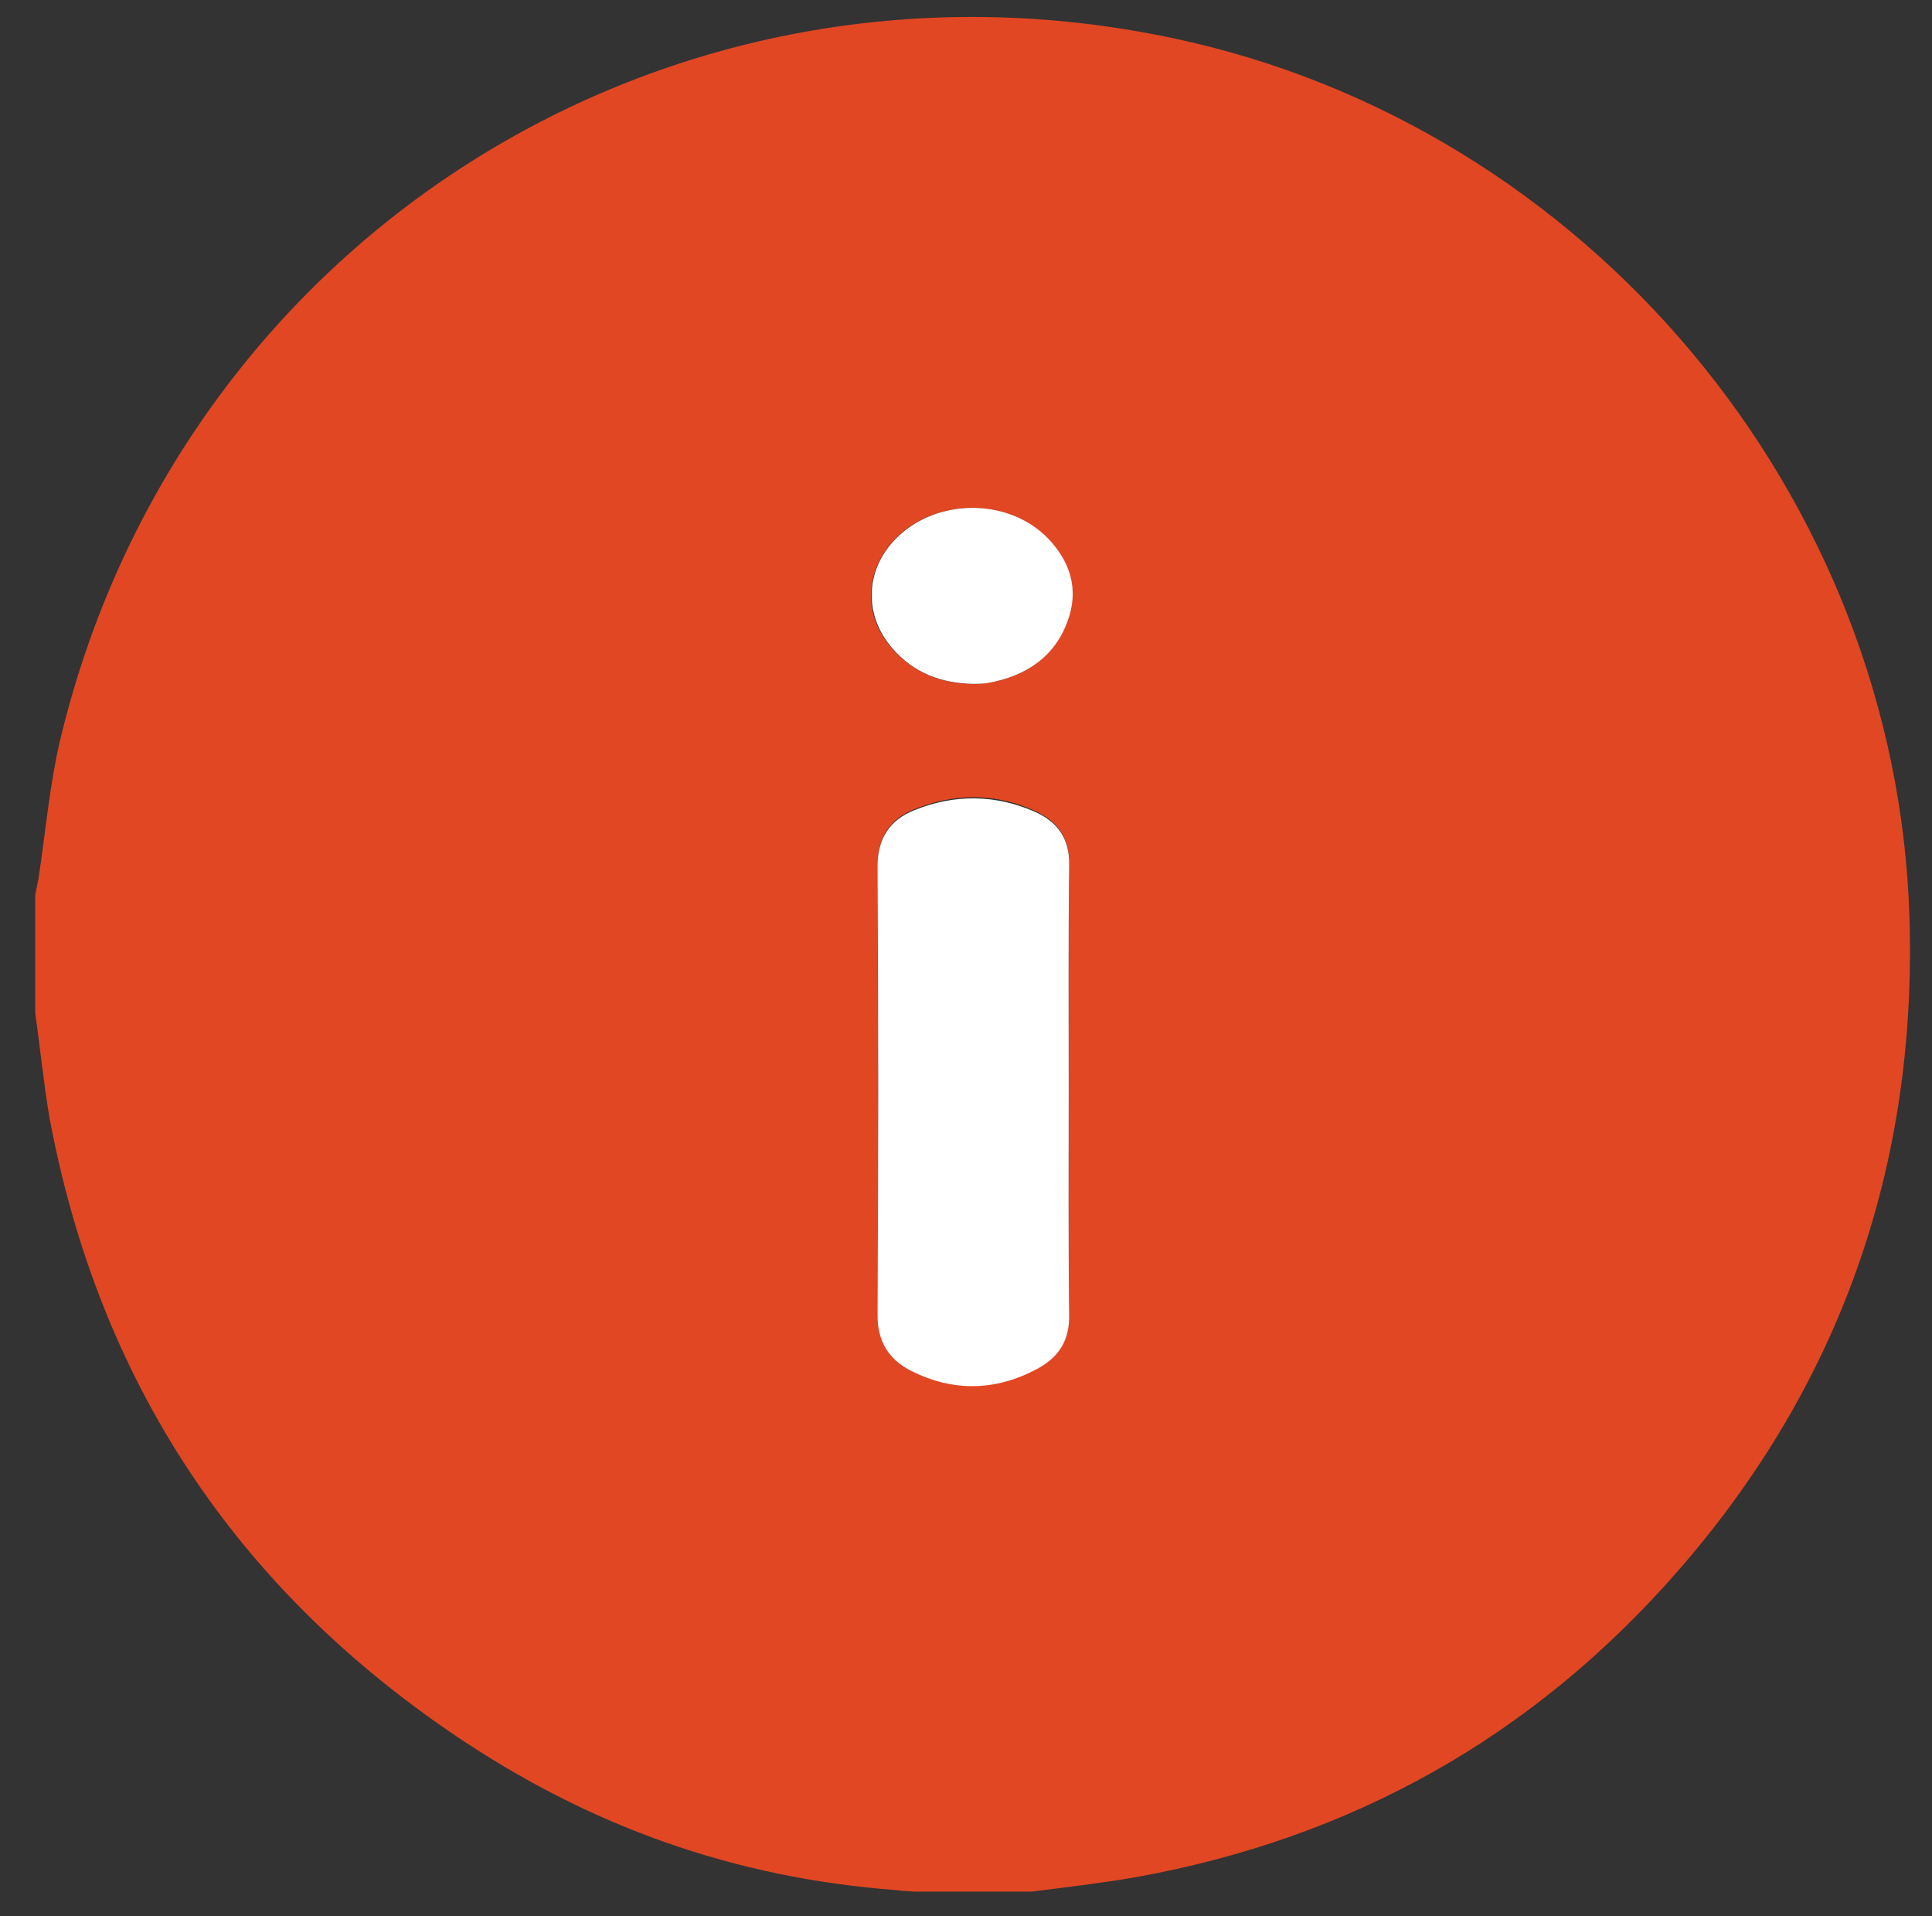
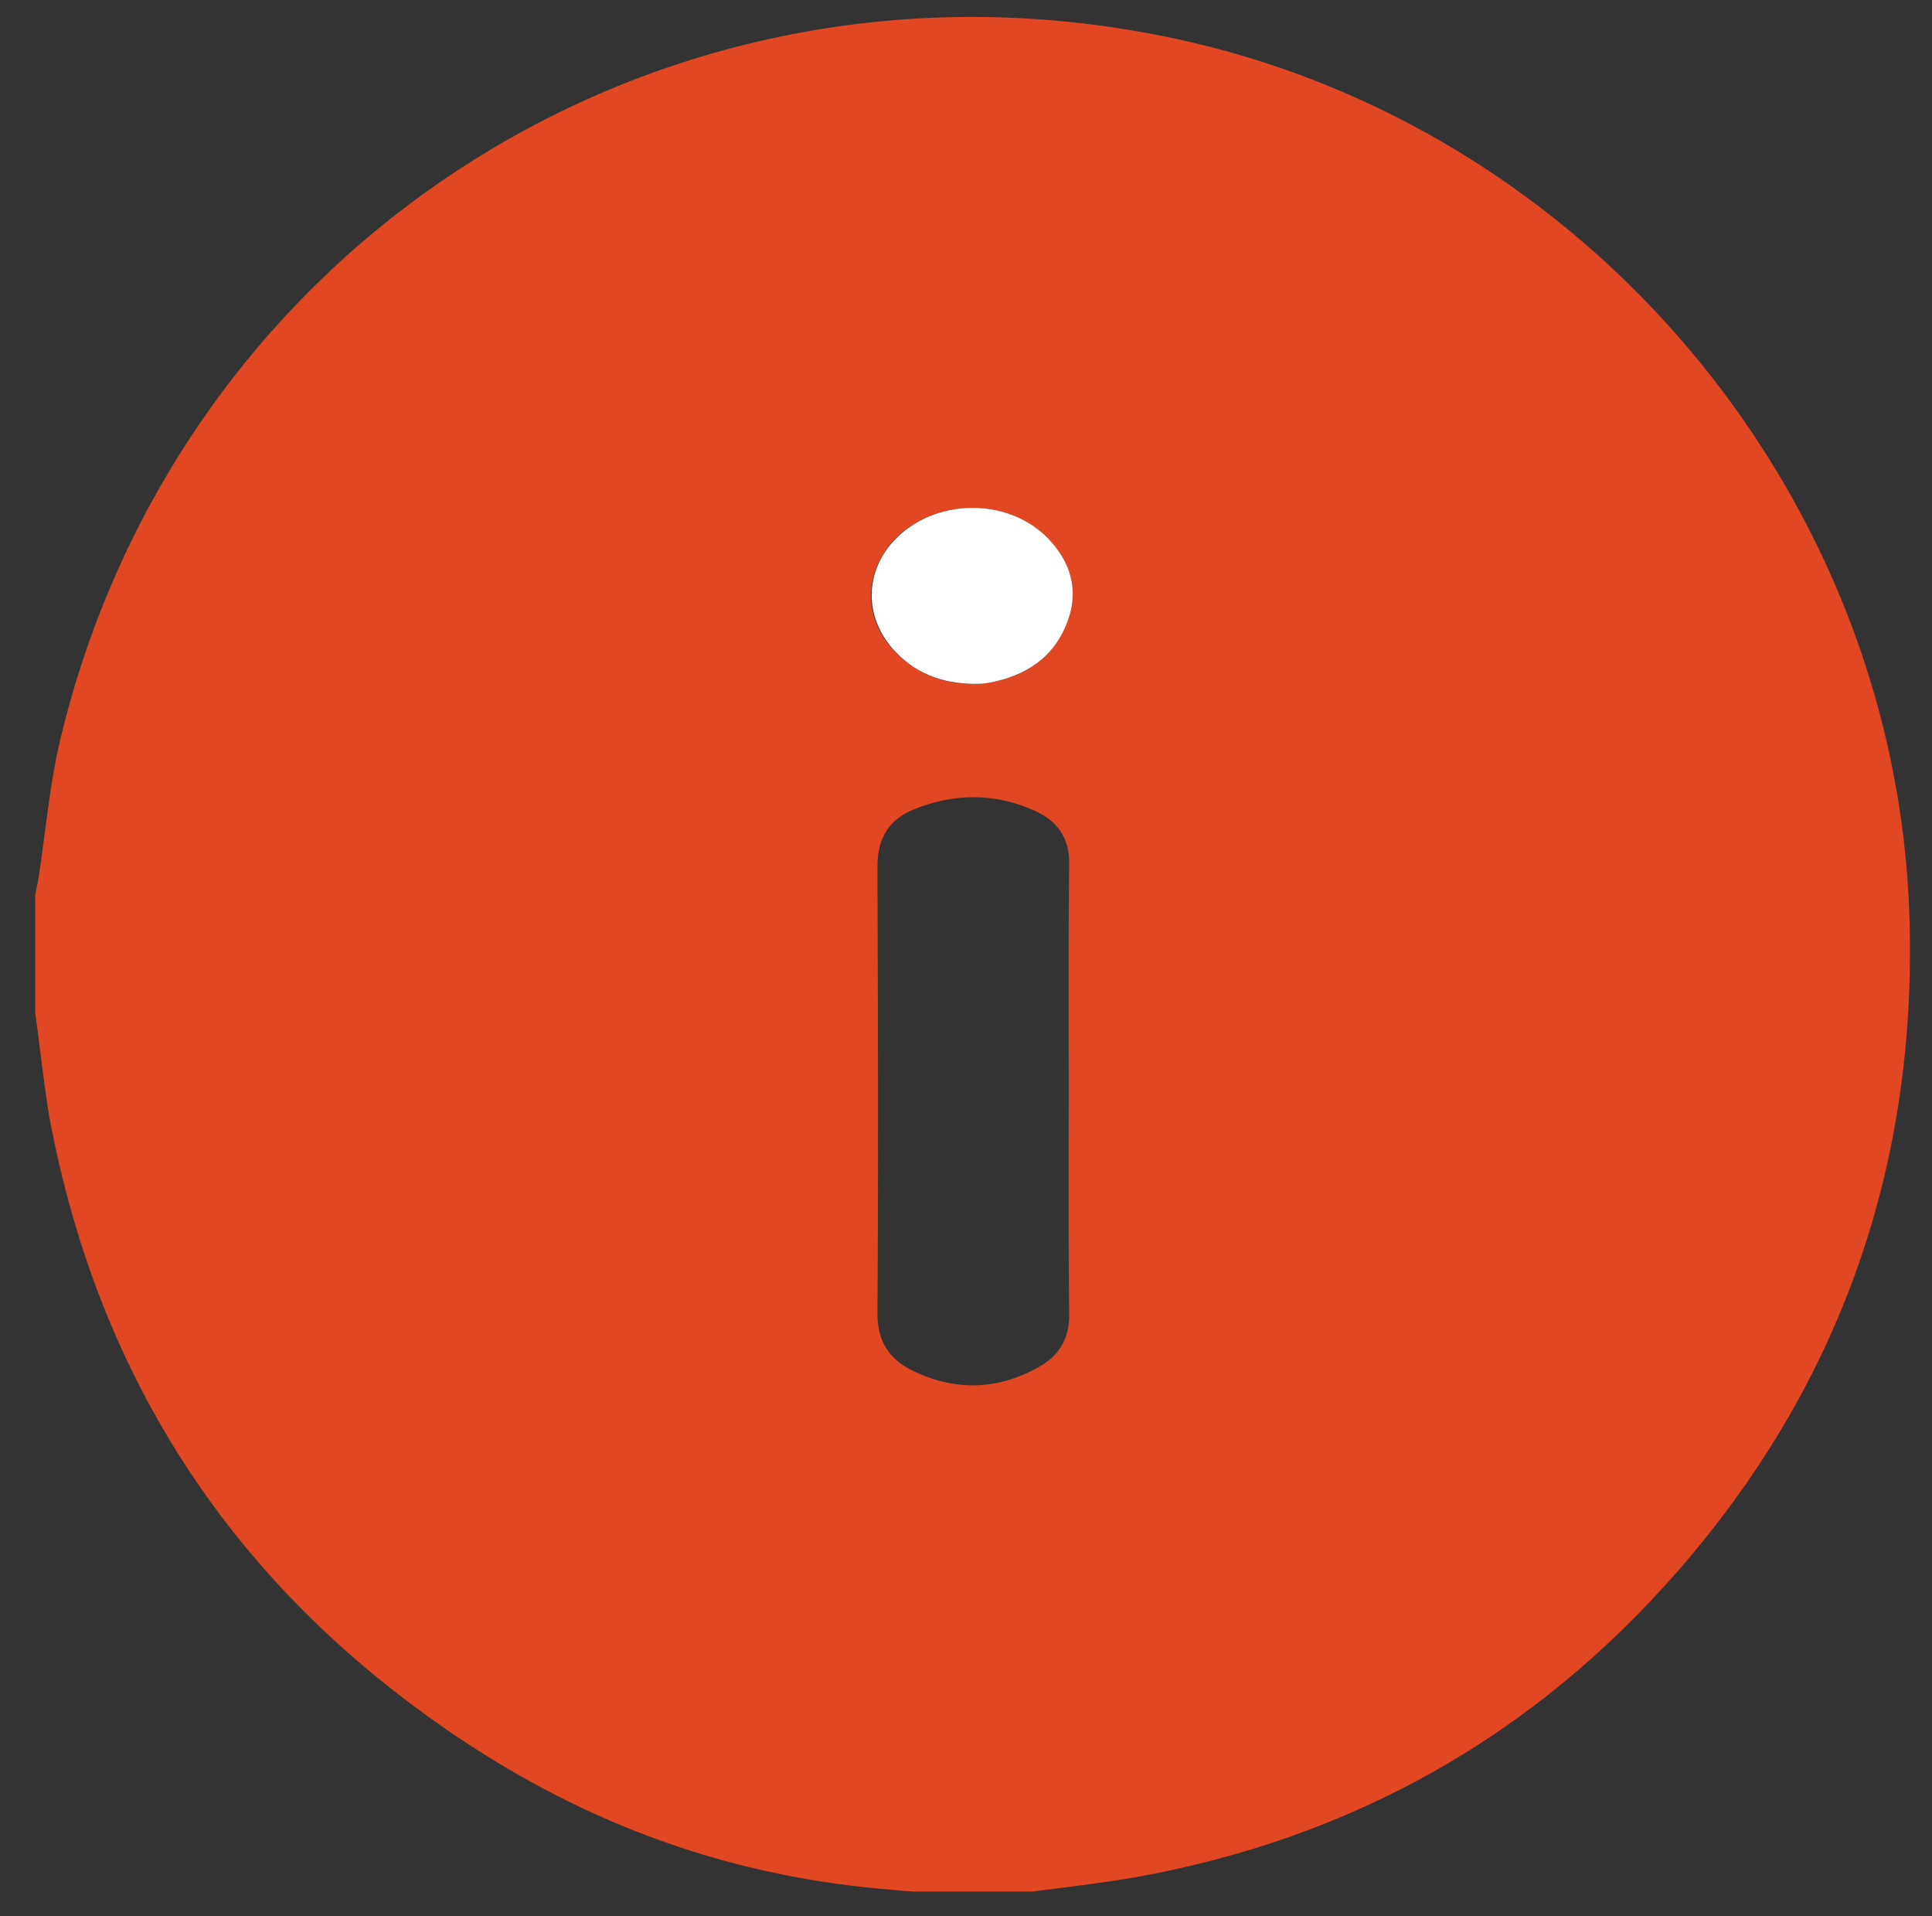
<svg xmlns="http://www.w3.org/2000/svg" version="1.1" id="Ebene_1" x="0px" y="0px" viewBox="0 0 395 391.7" style="enable-background:new 0 0 395 391.7;" xml:space="preserve">
  <rect x="0" y="0" width="395" height="391.7" fill="#333333" stroke="none" />
  <style type="text/css">
	.st0{fill:#E14723;}
	.st1{fill:#FFFFFF;}
</style>
  <g>
    <path class="st0" d="M7.2,207c0-8,0-16,0-24c0.2-1.2,0.5-2.4,0.7-3.6c1.4-9.2,2.2-18.6,4.3-27.7C36.5,49,136.4-14.1,239.8,7.8   c84.7,17.9,148.1,93.5,150.6,180c1.5,50.5-14.1,95.3-47.4,133.4c-29.6,33.9-66.8,54.7-111.1,62.6c-7,1.2-14,2-21,2.9   c-8,0-16,0-24,0c-0.7-0.1-2.5-0.1-3.6-0.3c-33.3-2.5-62.9-13.1-90.5-31.8c-45-30.5-72.7-72.6-82.7-126.2   C8.9,221.3,8.2,214.1,7.2,207z M218.5,222.7c0-15.3-0.1-30.7,0.1-46c0.1-5.4-2.4-8.8-6.9-10.9c-8.1-3.7-16.5-3.7-24.7-0.4   c-5.1,2-7.6,5.8-7.6,11.6c0.1,30.5,0.2,61.1,0,91.6c0,5.5,2.3,9.1,6.8,11.4c8.7,4.4,17.5,4.3,26.1-0.5c4.2-2.3,6.4-5.8,6.3-11   C218.4,253.4,218.5,238,218.5,222.7z M199.1,139.8c0.7,0,1.8,0,2.9-0.2c7.7-1.3,13.5-5.2,16.2-12.7c2.3-6.3,0.6-12-4-16.8   c-8.3-8.6-23.5-8.3-31.6,0.5c-5.9,6.5-6.1,15.4-0.2,22C186.8,137.5,192.3,139.8,199.1,139.8z" />
-     <path class="st1" d="M218.5,222.7c0,15.3-0.1,30.7,0.1,46c0.1,5.2-2,8.6-6.3,11c-8.6,4.7-17.4,4.9-26.1,0.5   c-4.5-2.3-6.8-6-6.8-11.4c0.2-30.5,0.2-61.1,0-91.6c0-5.8,2.5-9.6,7.6-11.6c8.2-3.3,16.6-3.2,24.7,0.4c4.6,2.1,7,5.5,6.9,10.9   C218.4,192,218.5,207.4,218.5,222.7z" />
    <path class="st1" d="M199.1,139.8c-6.8-0.1-12.3-2.3-16.6-7.2c-5.8-6.6-5.7-15.6,0.2-22c8.1-8.8,23.3-9.1,31.6-0.5   c4.6,4.8,6.3,10.5,4,16.8c-2.7,7.5-8.6,11.3-16.2,12.7C201,139.8,199.8,139.8,199.1,139.8z" />
  </g>
</svg>